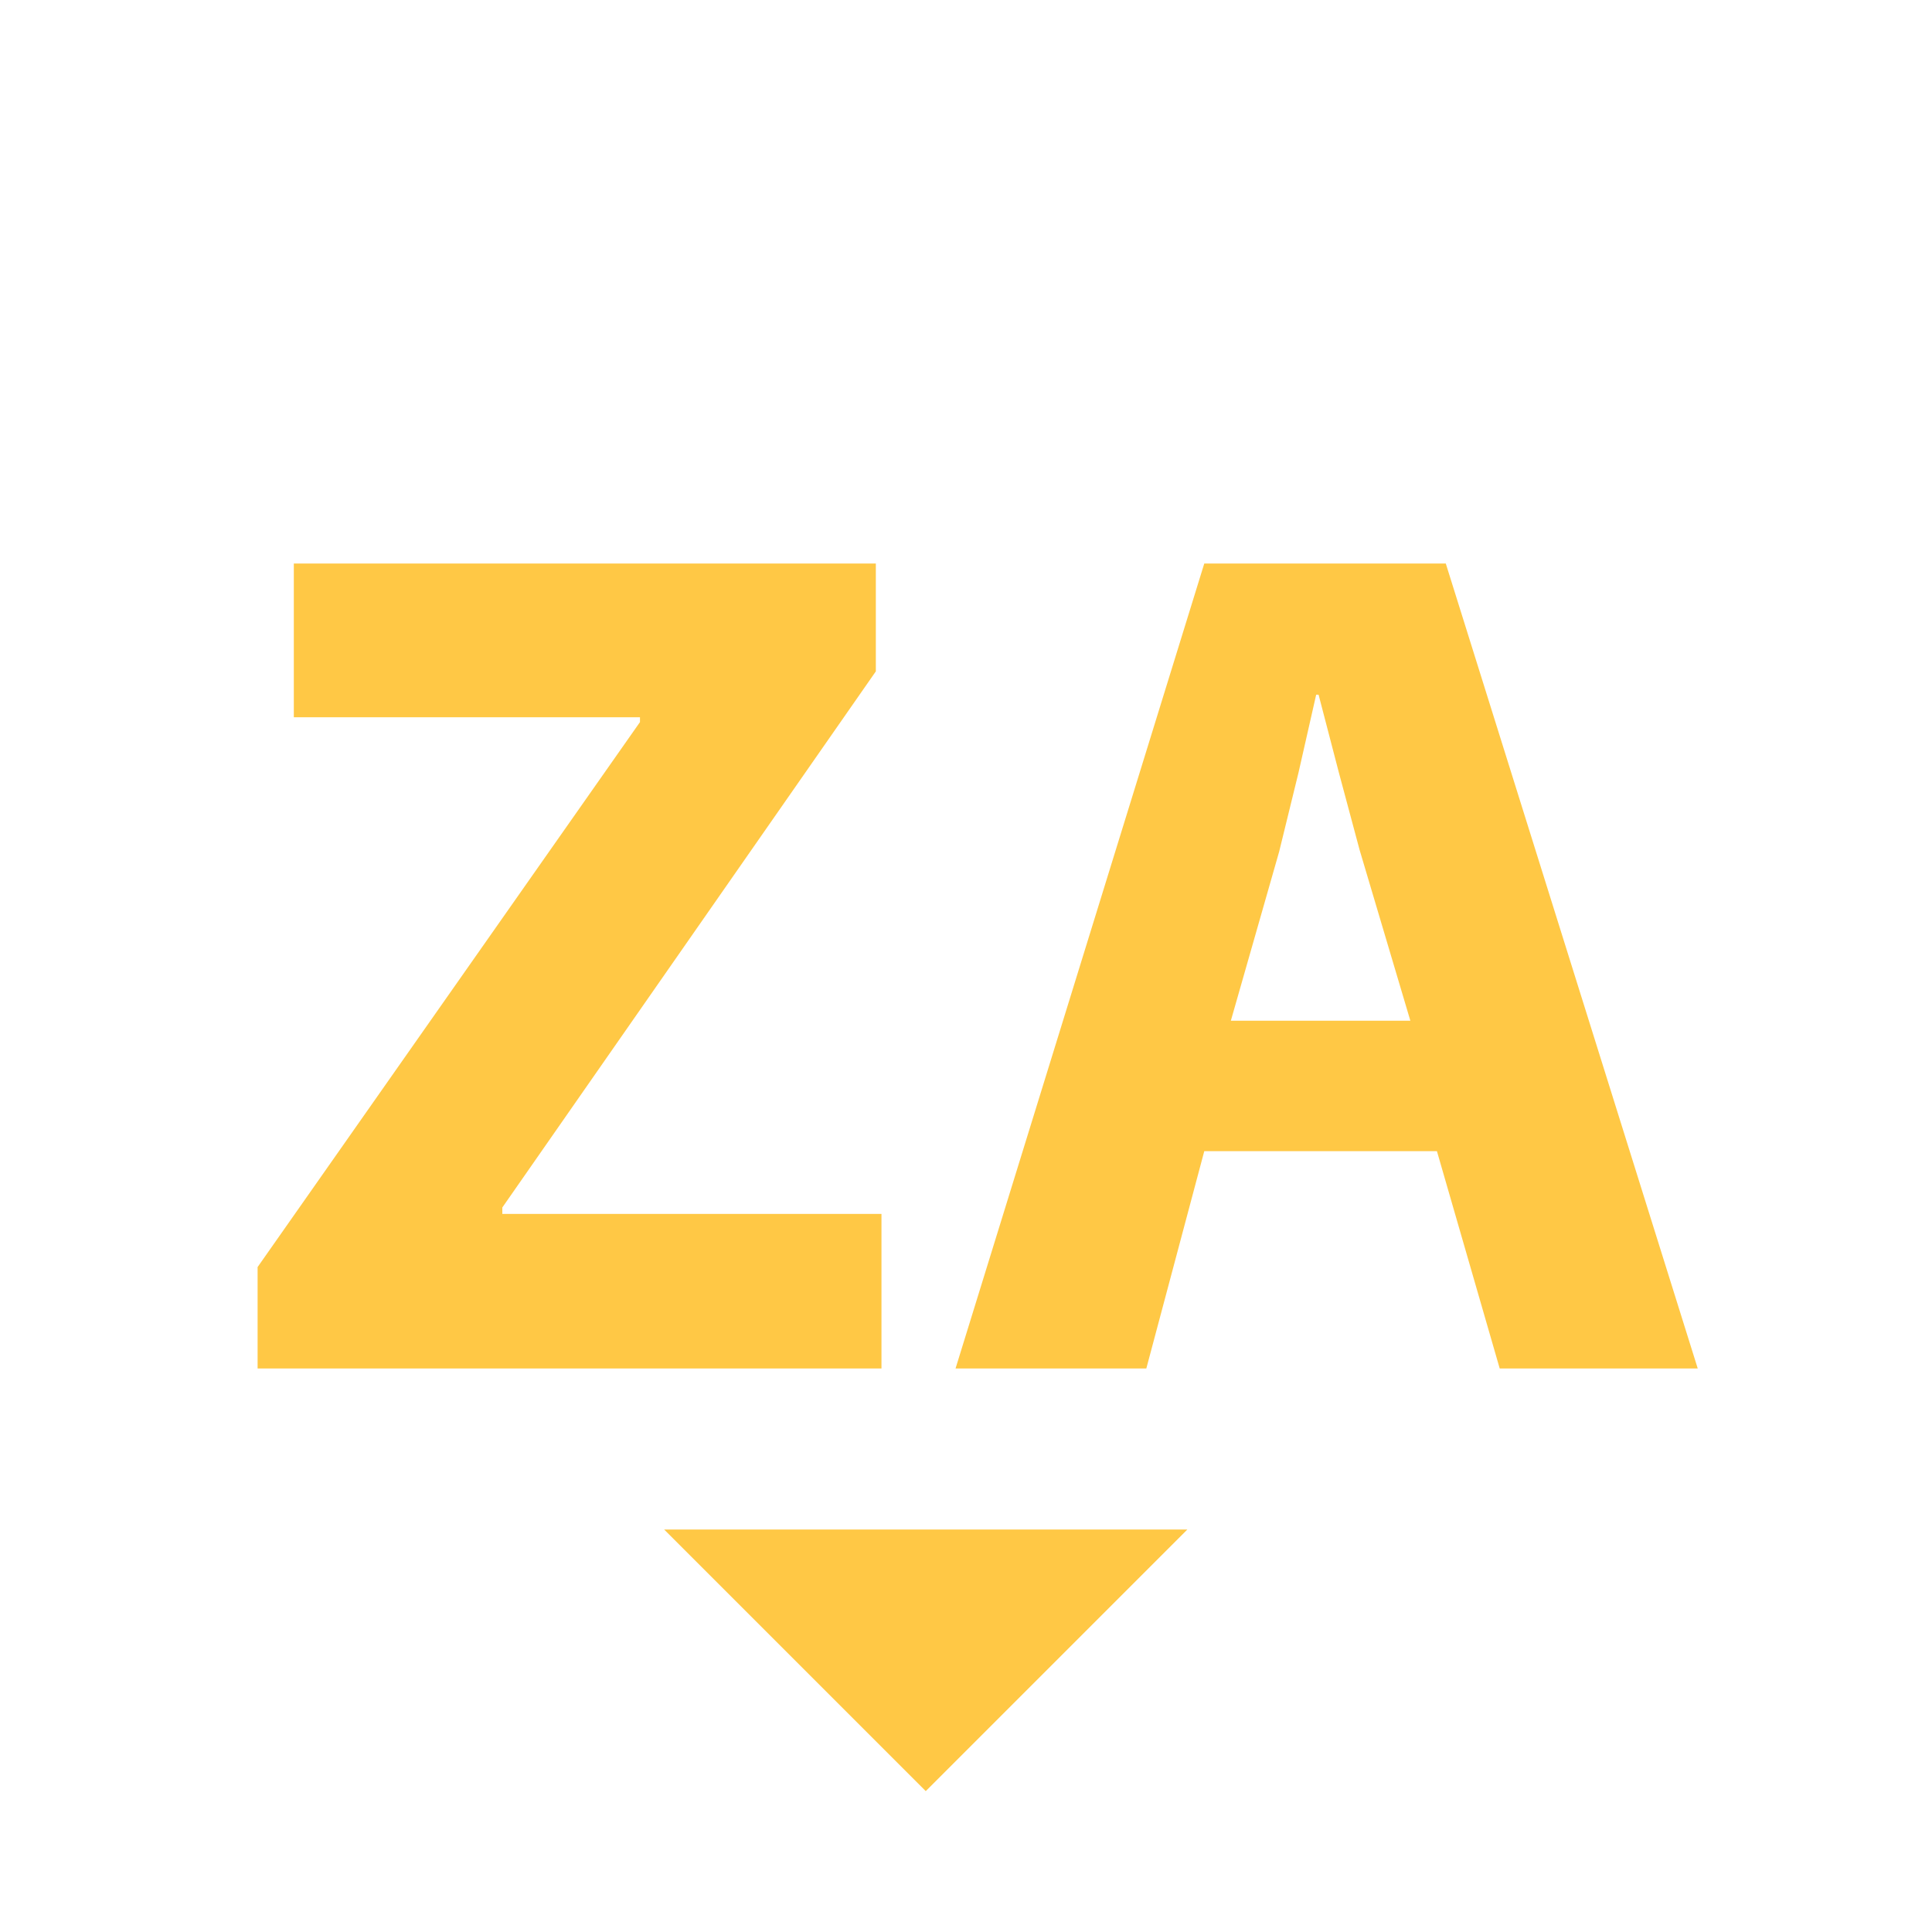
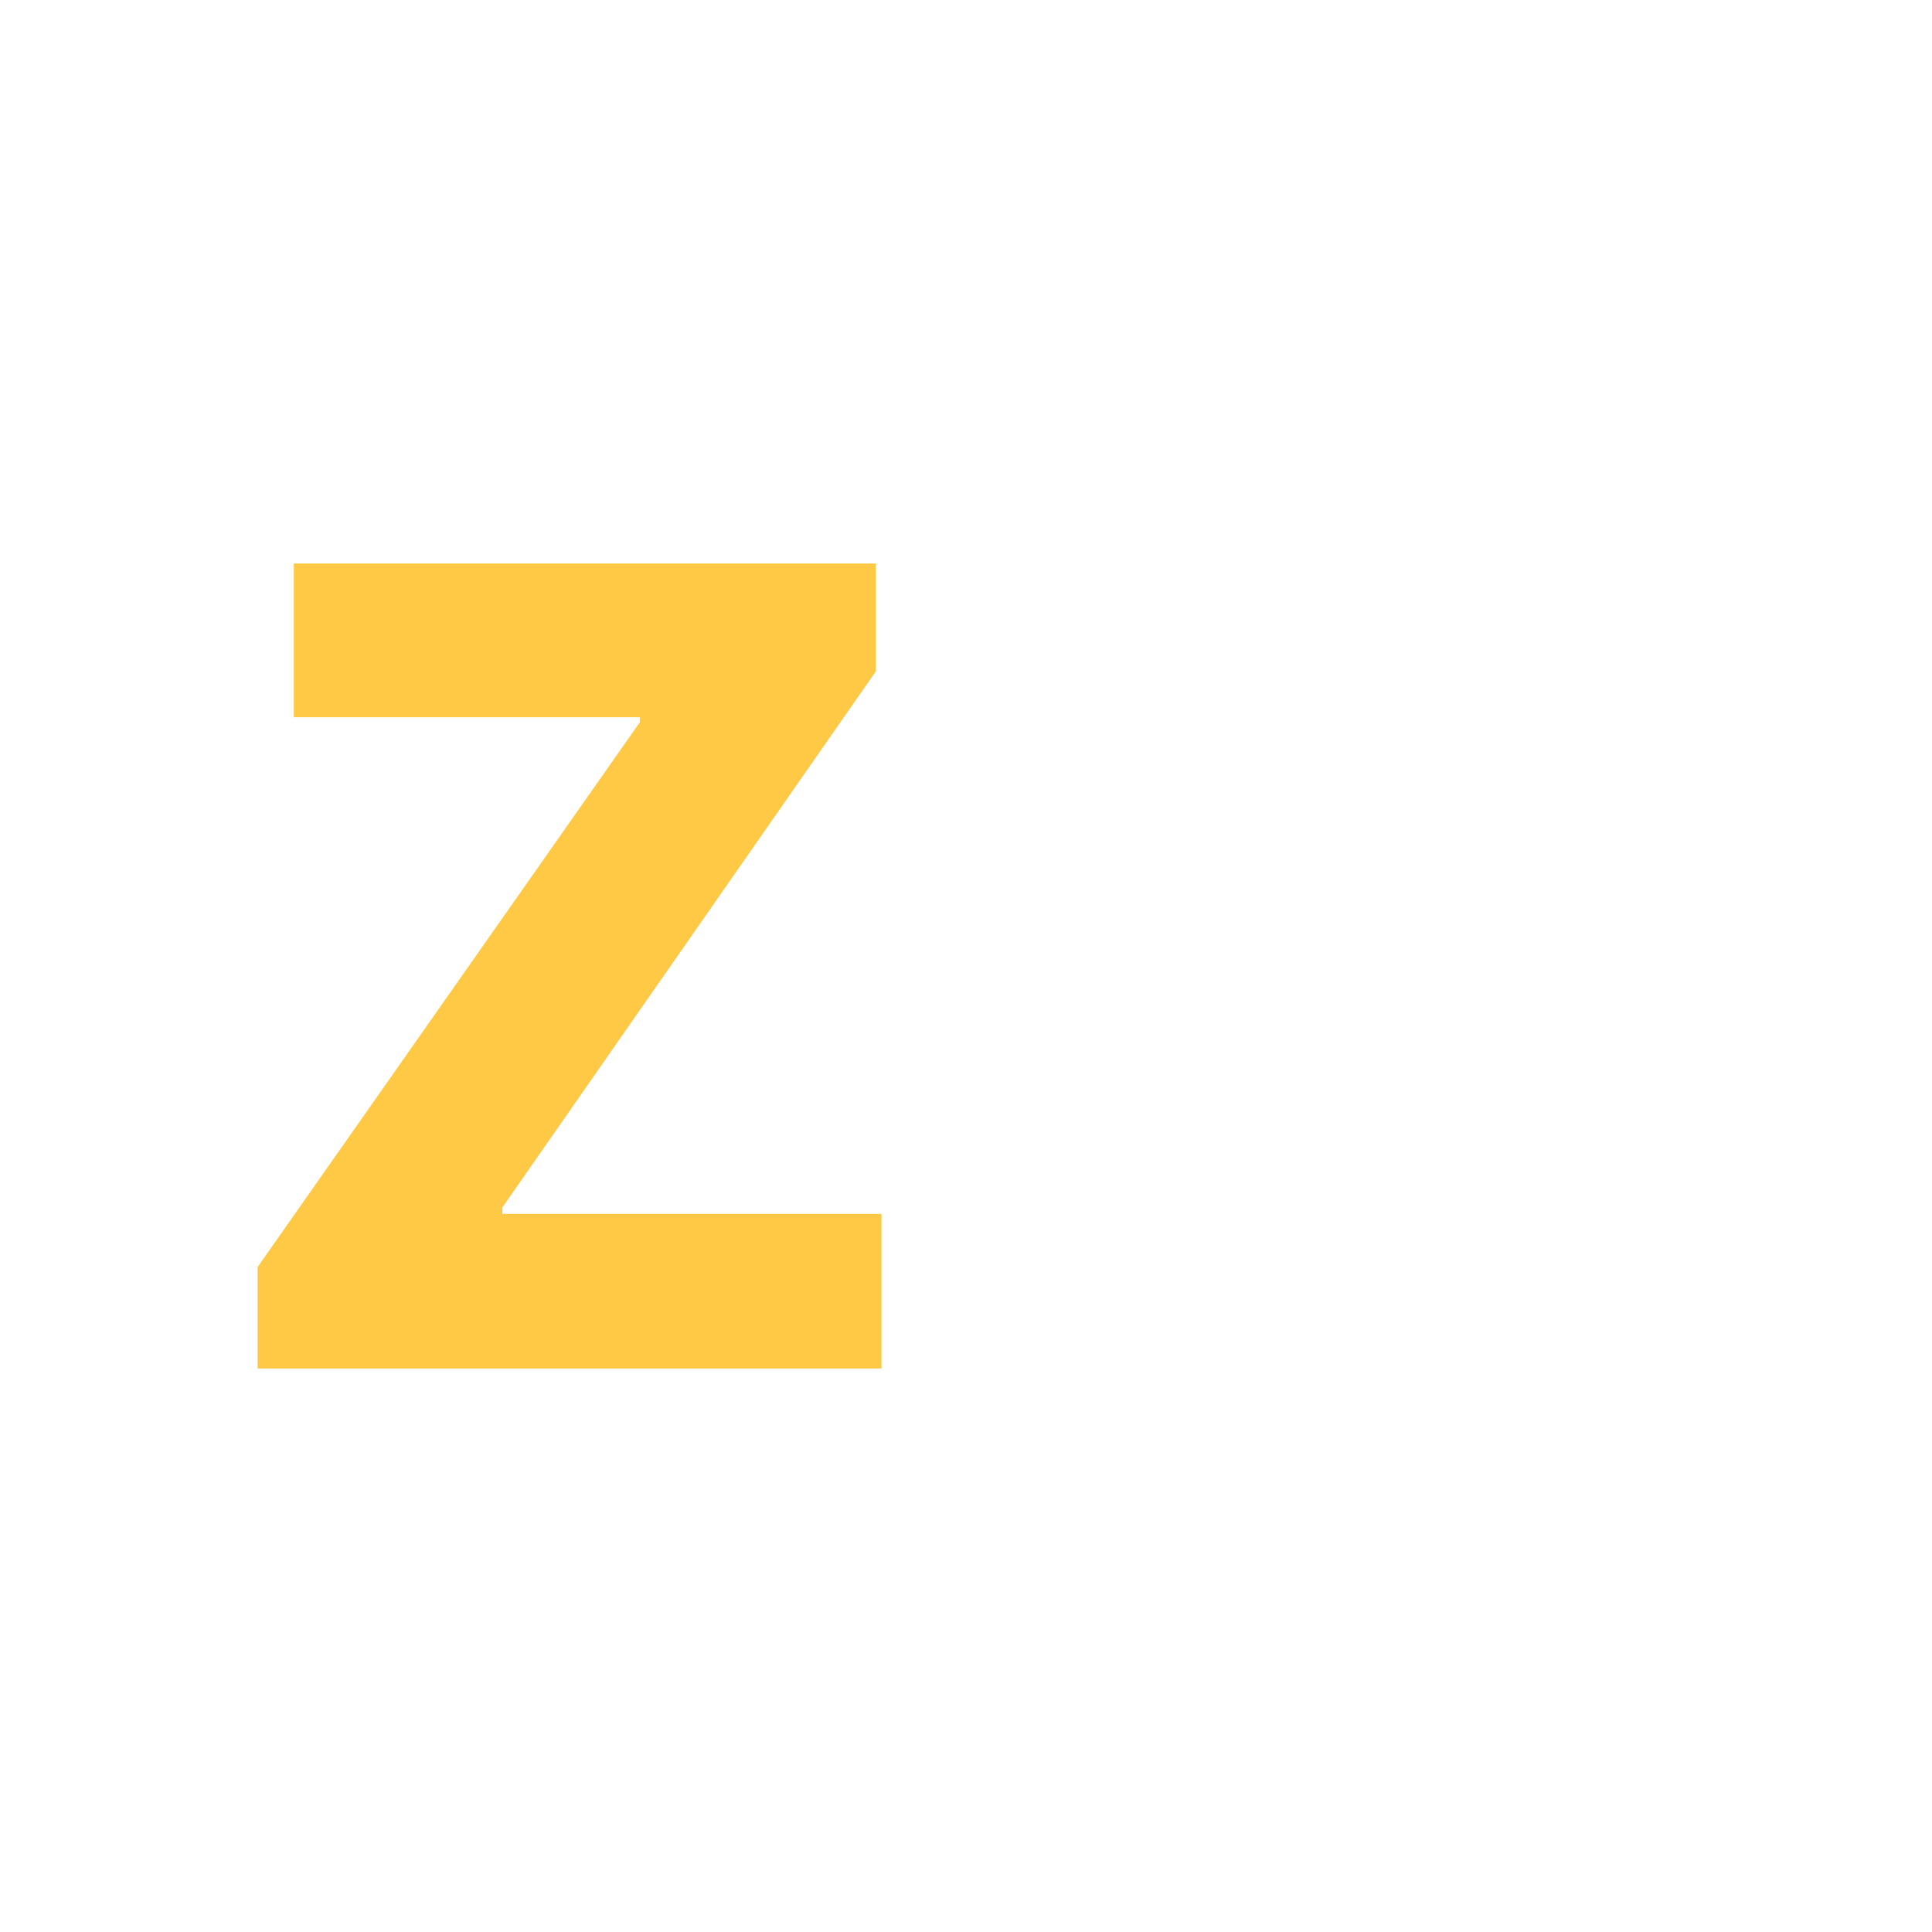
<svg xmlns="http://www.w3.org/2000/svg" width="24" height="24" viewBox="0 0 24 24" fill="none">
-   <path d="M17.85 14.3H14.96L14.24 17H11.87L14.96 7H17.96L21.09 17H18.63L17.85 14.3ZM15.29 12.68H17.52L16.89 10.56L16.63 9.59L16.38 8.63H16.35L16.13 9.6L15.89 10.58L15.29 12.68Z" fill="#FFC845" />
-   <path d="M11.5 22.25L8.25 19H14.75L11.5 22.25Z" fill="#FFC845" />
  <path d="M3.2 15.74V17H10.95V15.08H6.24V15L10.88 8.34V7H3.65V8.91H7.95V8.97L3.2 15.74Z" fill="#FFC845" />
</svg>